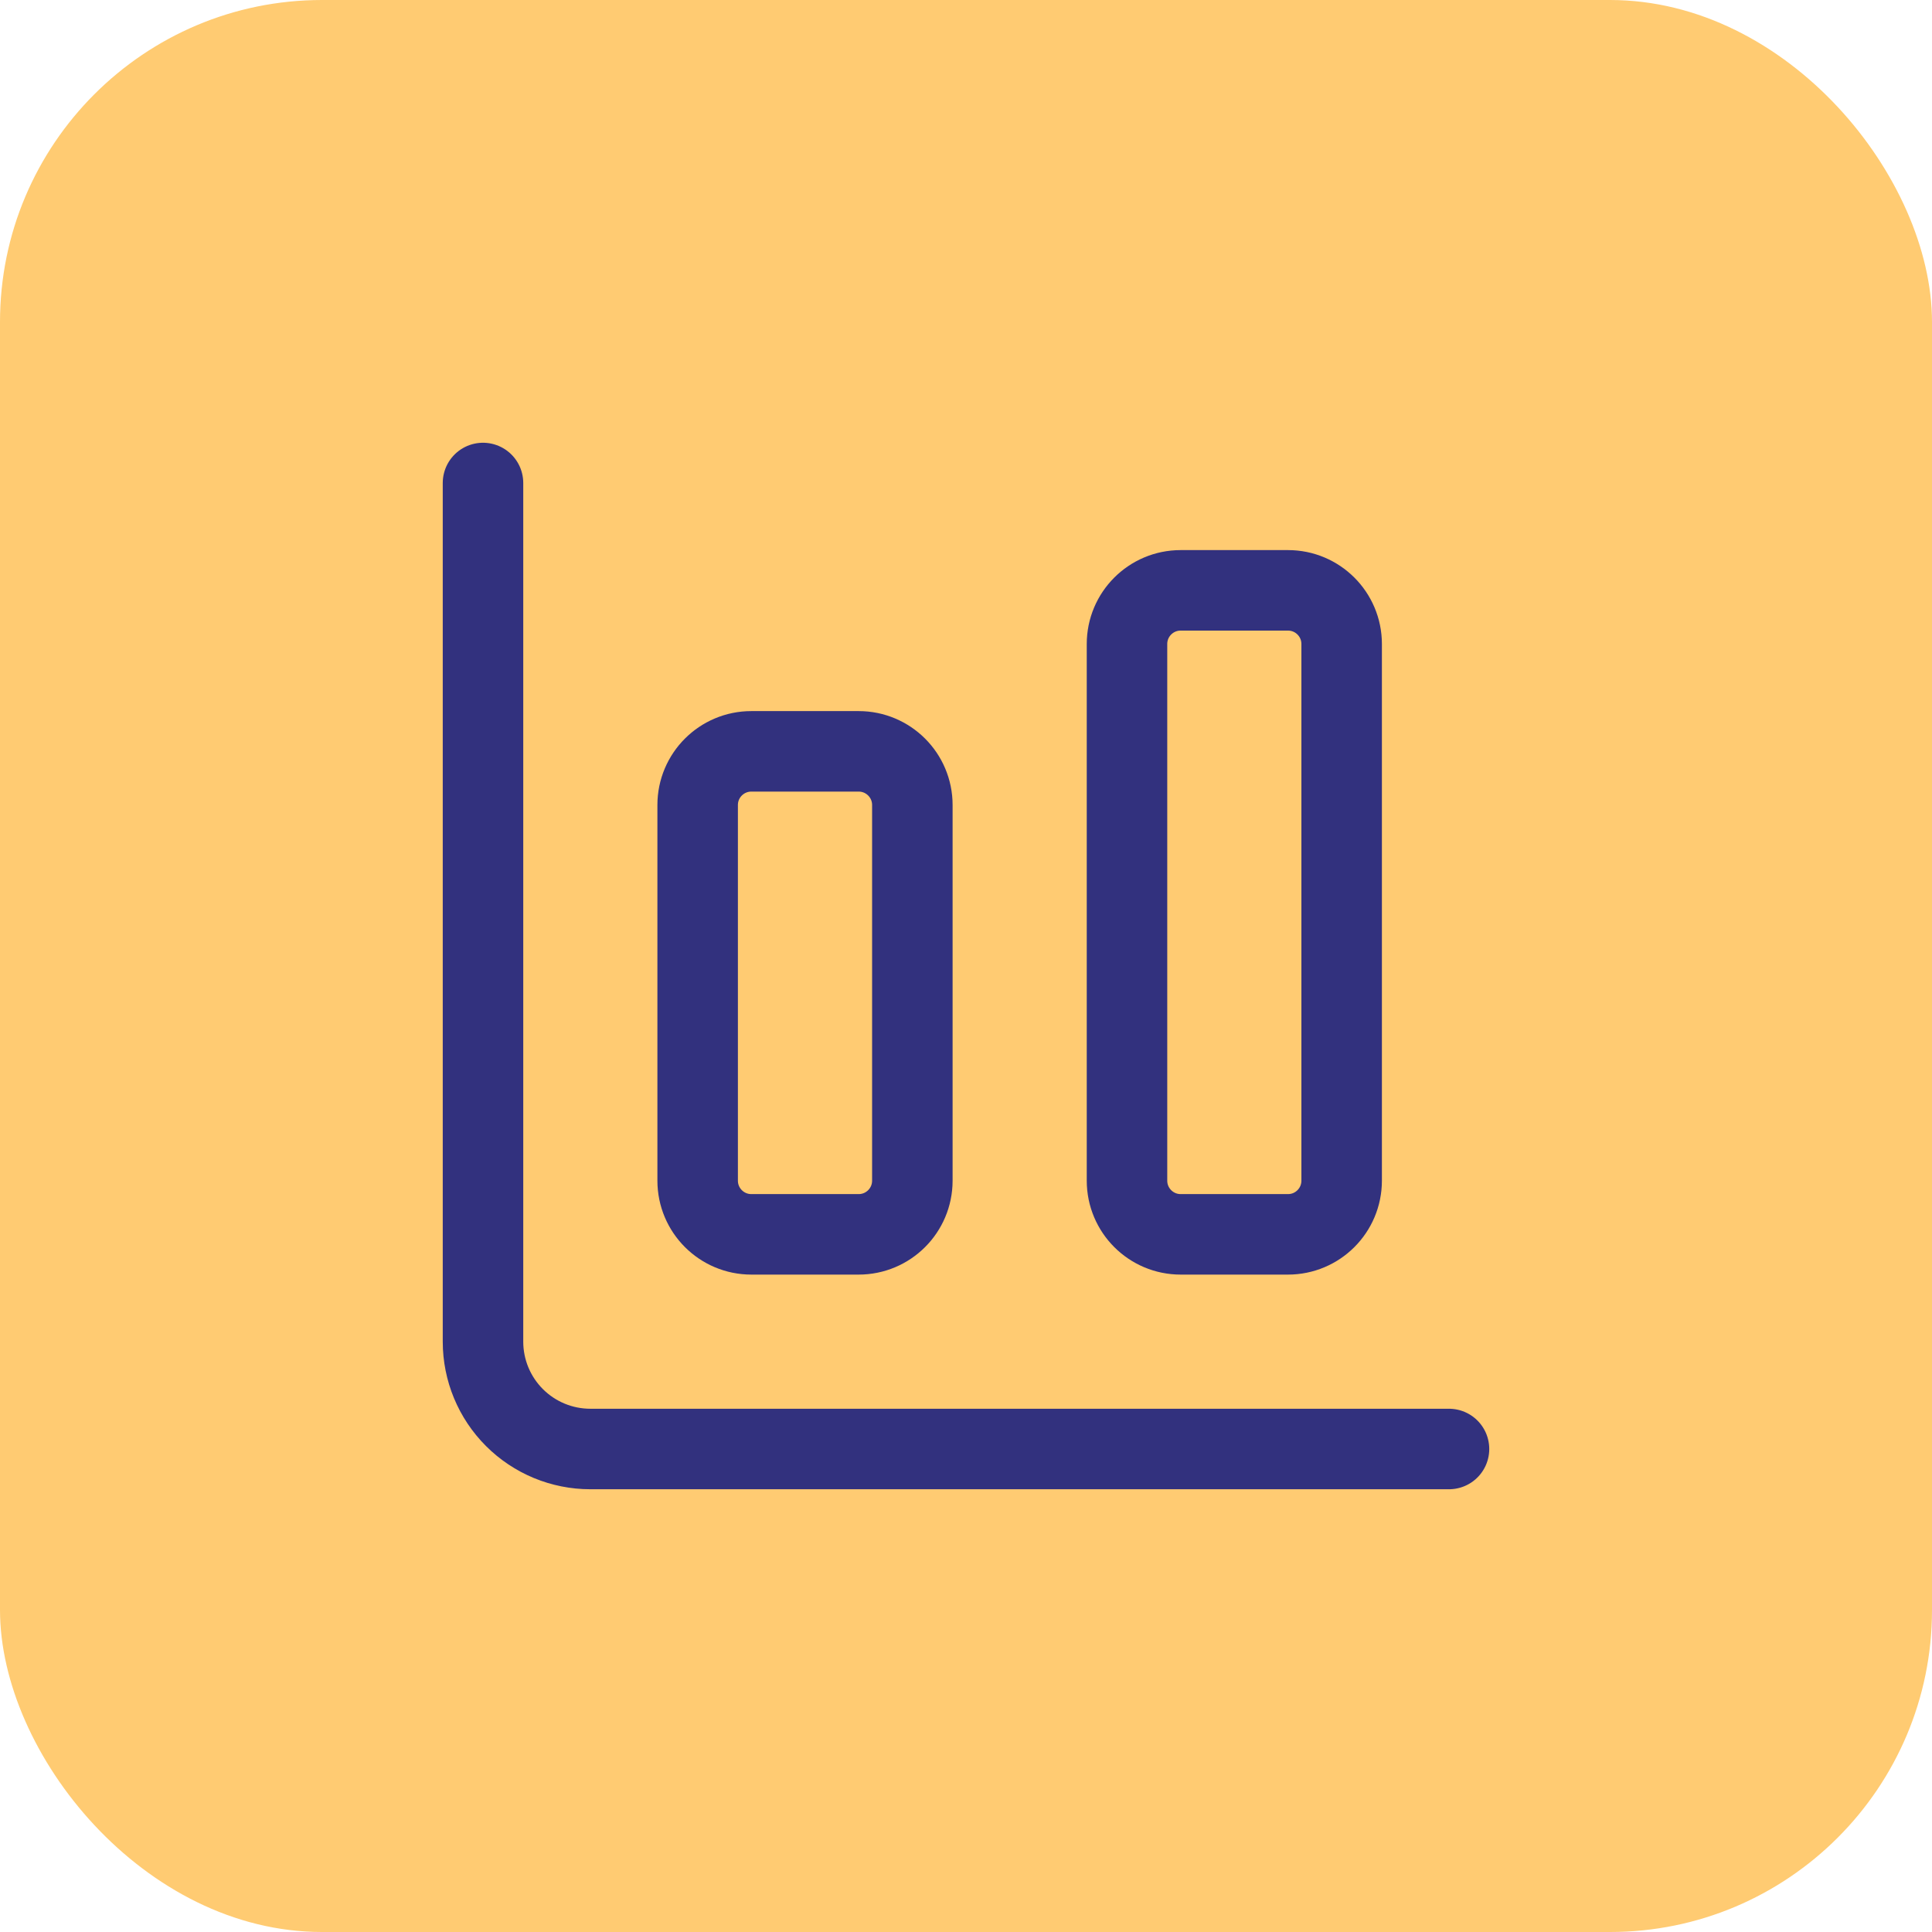
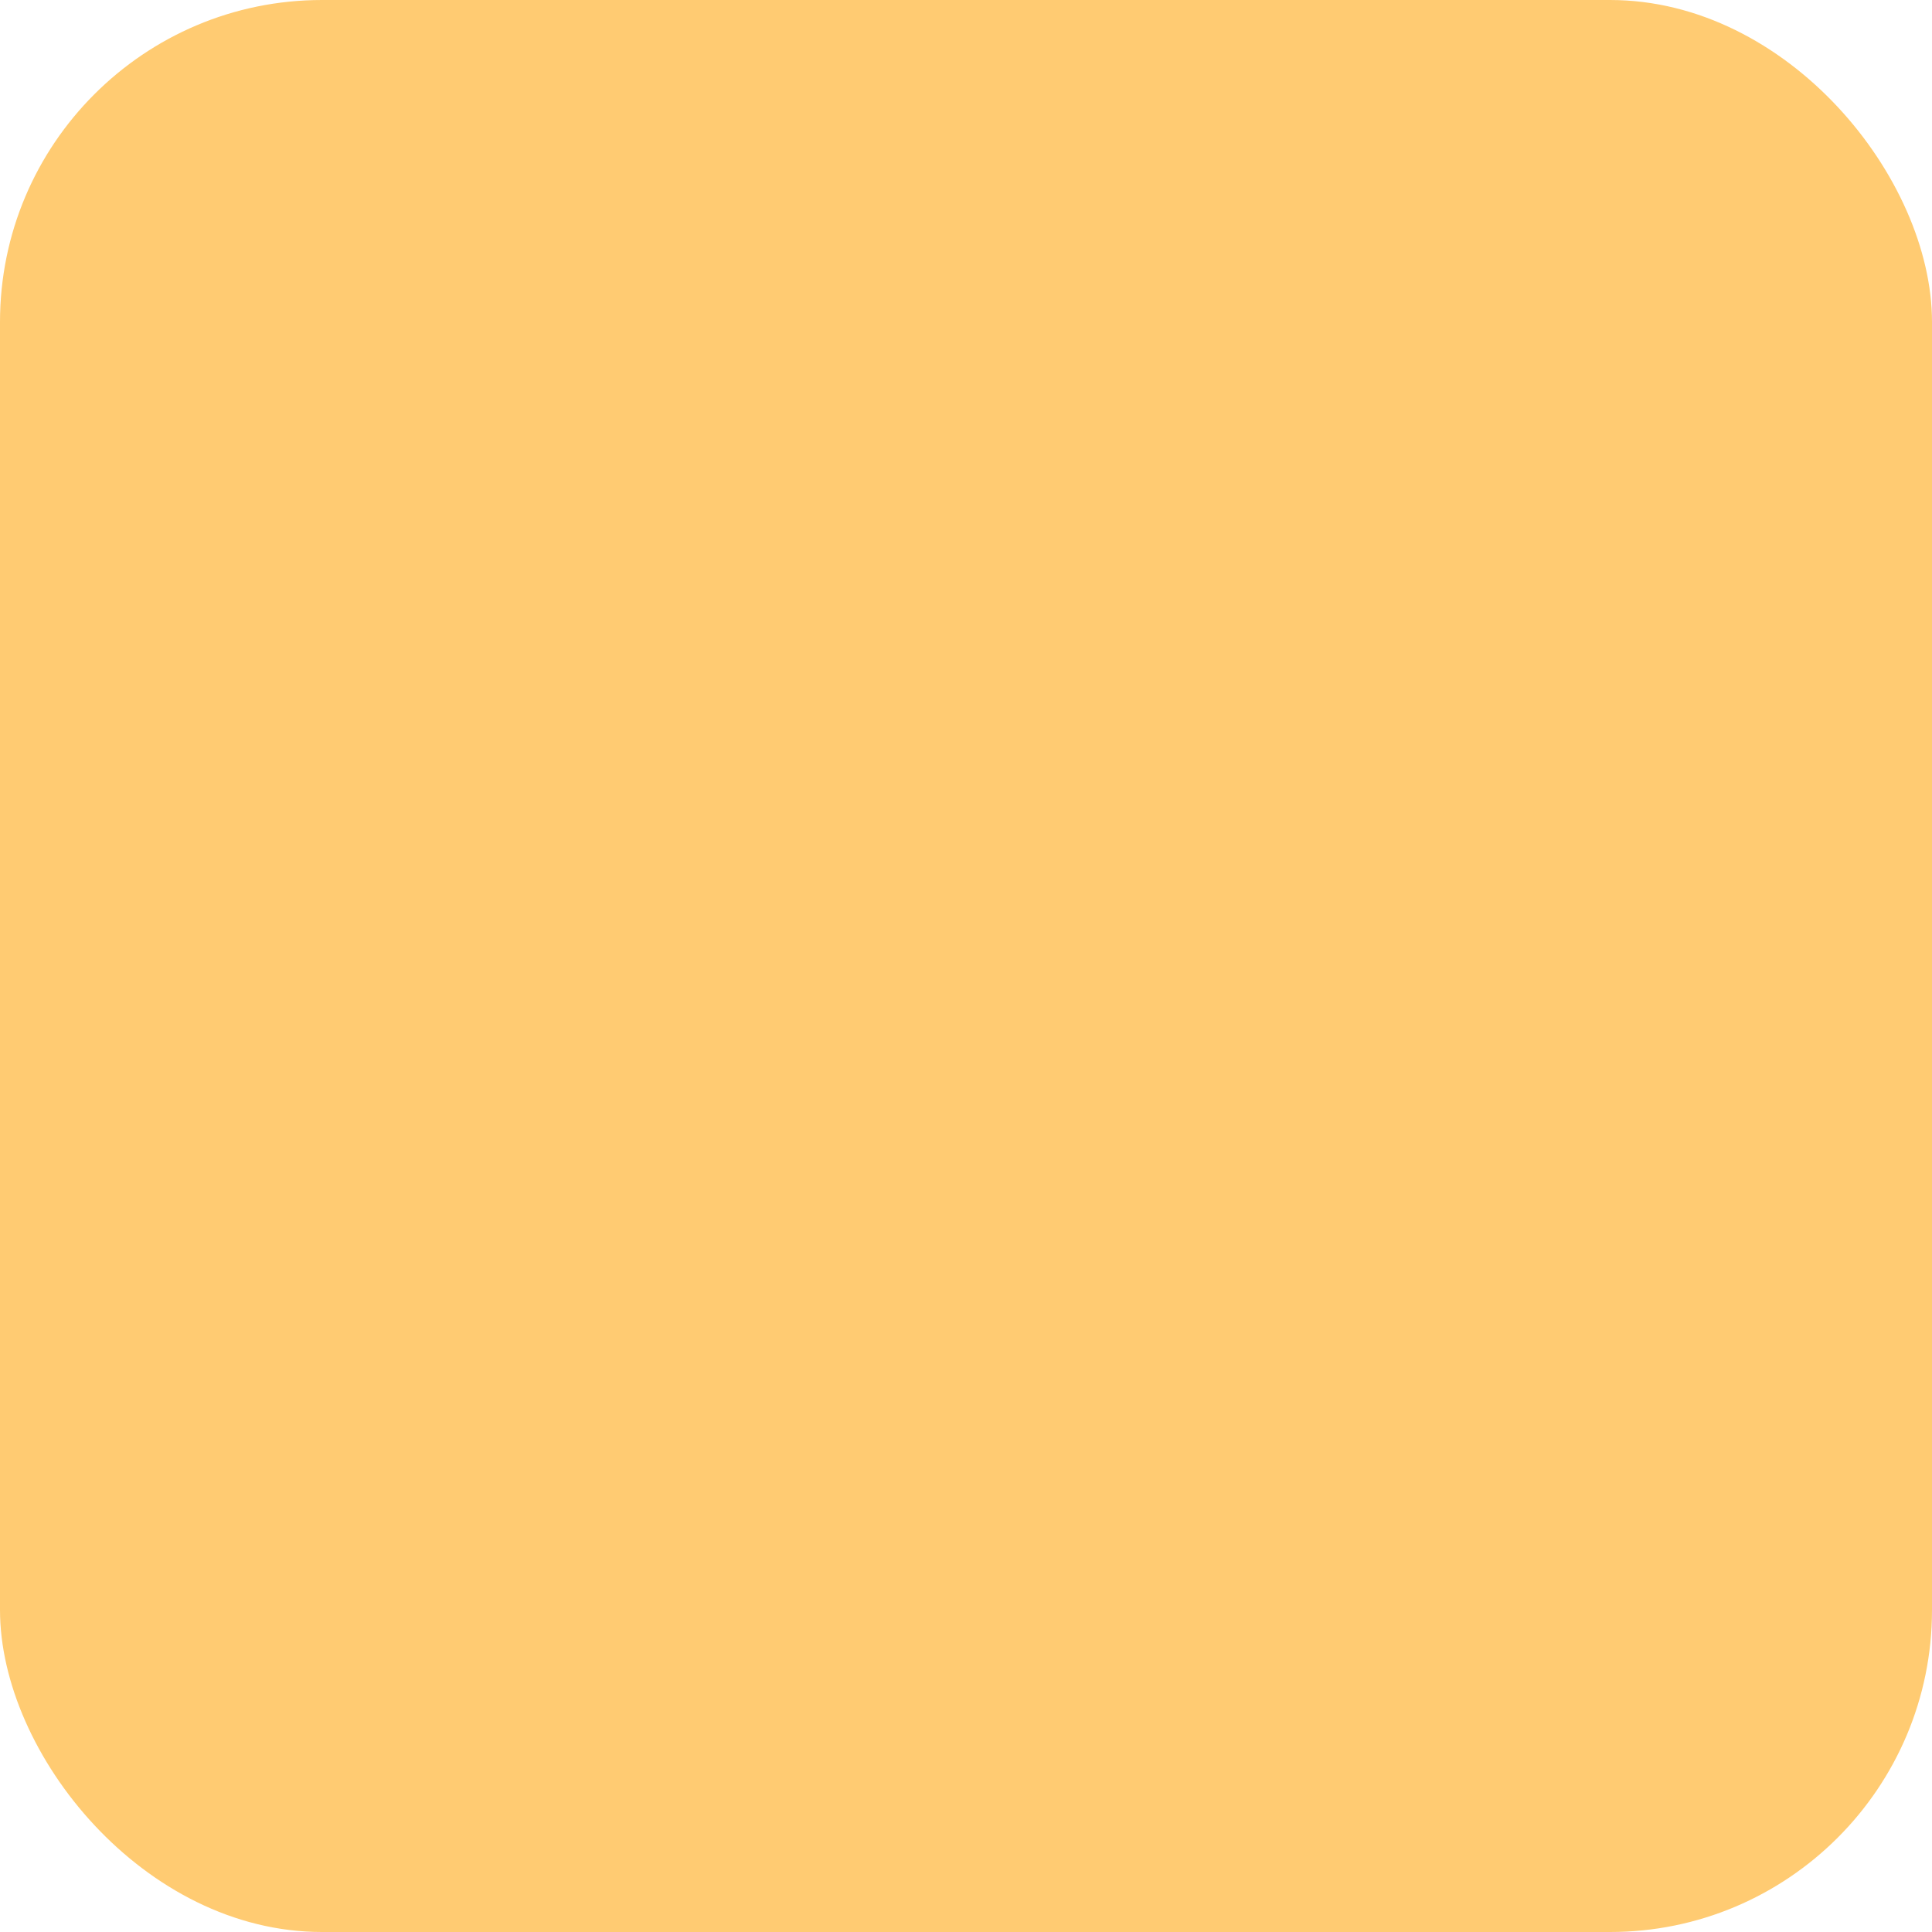
<svg xmlns="http://www.w3.org/2000/svg" width="48" height="48" viewBox="0 0 48 48" fill="none">
  <rect width="48" height="48" rx="8" fill="#FFCB72" />
-   <path d="M12 12V33.333C12 34.041 12.281 34.719 12.781 35.219C13.281 35.719 13.959 36 14.667 36H36M29.333 14.667H32C32.736 14.667 33.333 15.264 33.333 16V29.333C33.333 30.07 32.736 30.667 32 30.667H29.333C28.597 30.667 28 30.07 28 29.333V16C28 15.264 28.597 14.667 29.333 14.667ZM18.667 18.667H21.333C22.07 18.667 22.667 19.264 22.667 20V29.333C22.667 30.07 22.07 30.667 21.333 30.667H18.667C17.93 30.667 17.333 30.07 17.333 29.333V20C17.333 19.264 17.93 18.667 18.667 18.667Z" stroke="#32317E" stroke-width="2" stroke-linecap="round" stroke-linejoin="round" />
</svg>